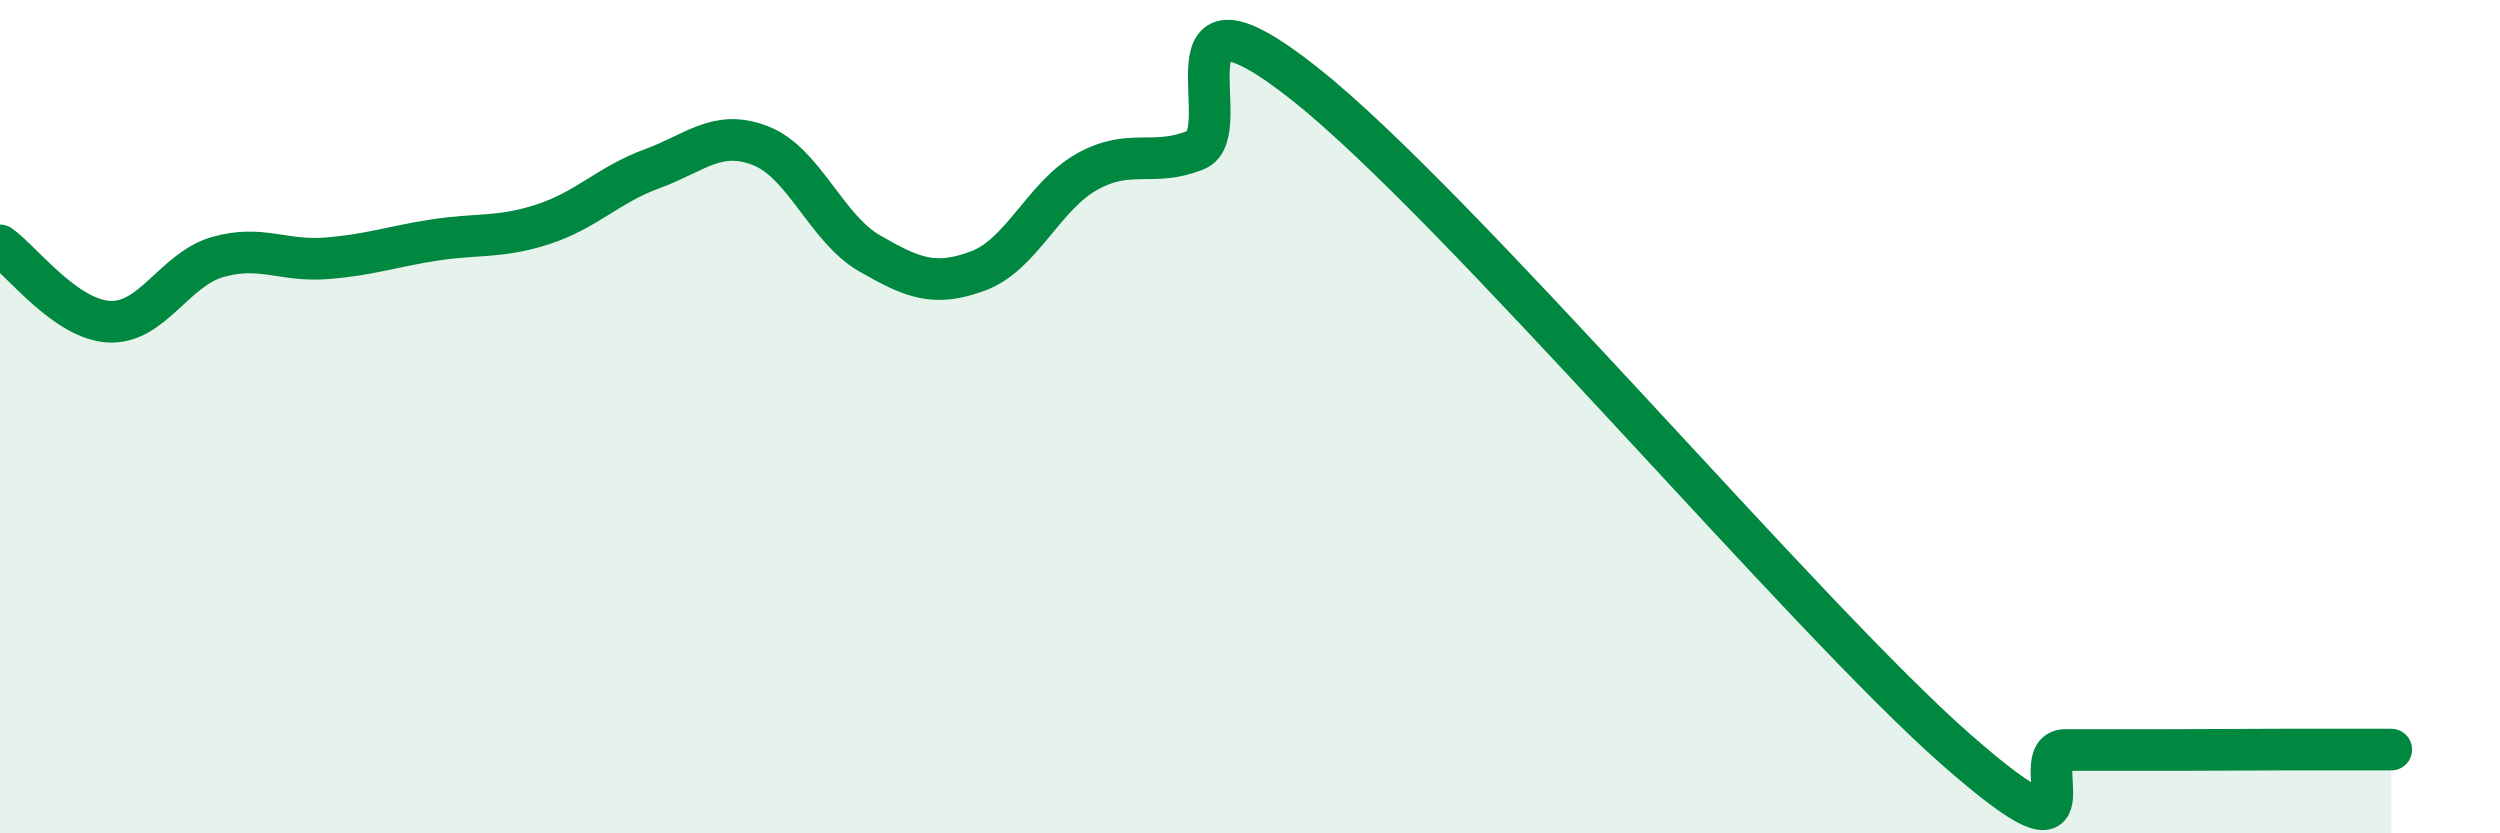
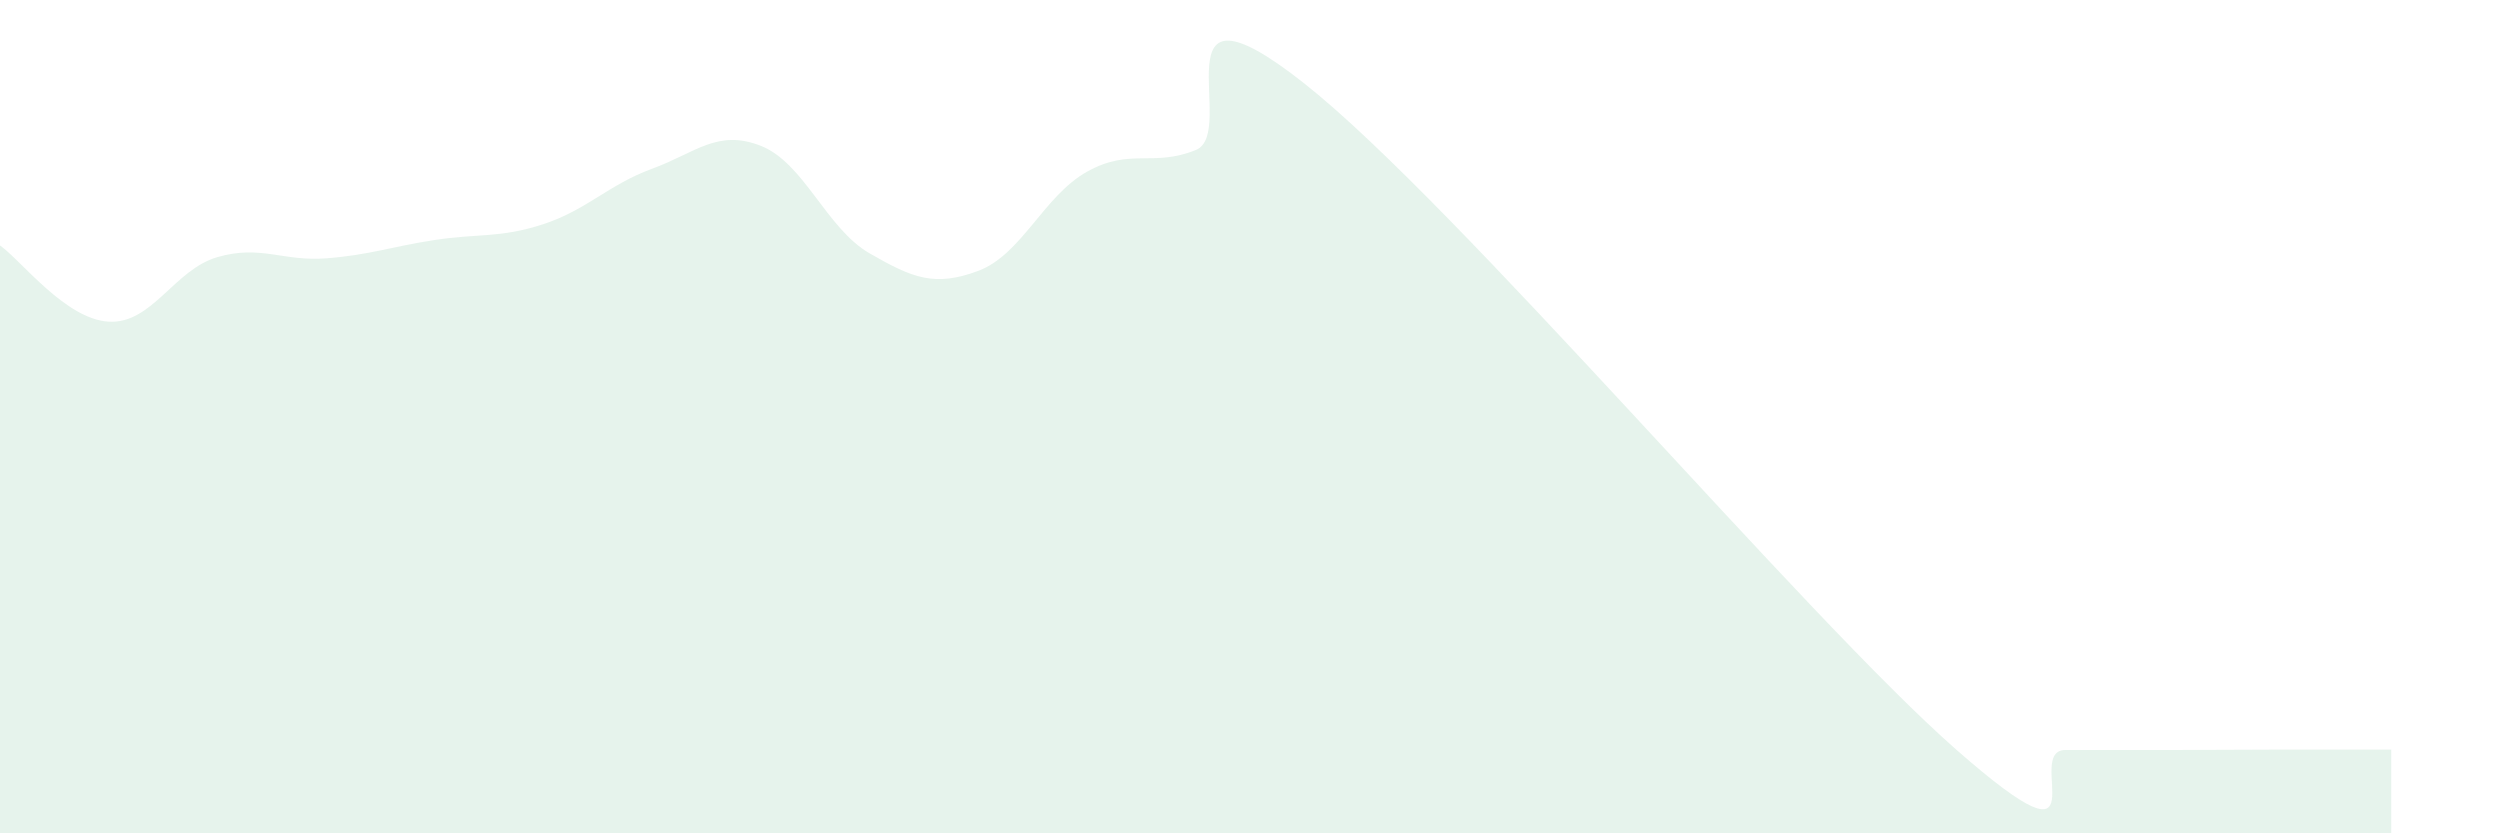
<svg xmlns="http://www.w3.org/2000/svg" width="60" height="20" viewBox="0 0 60 20">
  <path d="M 0,5.89 C 0.52,6.26 1.57,7.66 2.61,7.72 C 3.65,7.78 4.18,6.47 5.22,6.17 C 6.26,5.87 6.79,6.28 7.83,6.2 C 8.87,6.12 9.39,5.92 10.43,5.76 C 11.47,5.6 12,5.72 13.04,5.38 C 14.08,5.04 14.61,4.43 15.65,4.05 C 16.69,3.67 17.22,3.09 18.26,3.5 C 19.3,3.91 19.83,5.48 20.87,6.08 C 21.91,6.68 22.44,6.89 23.48,6.5 C 24.52,6.11 25.05,4.7 26.09,4.12 C 27.13,3.54 27.66,4.02 28.7,3.6 C 29.74,3.18 27.65,-0.88 31.3,2 C 34.95,4.88 43.31,14.8 46.96,18 C 50.61,21.2 48.53,18 49.57,18 C 50.61,18 51.13,18 52.17,18 C 53.21,18 53.74,17.99 54.78,17.99 C 55.82,17.99 56.87,17.99 57.39,17.99L57.39 20L0 20Z" fill="#008740" opacity="0.1" stroke-linecap="round" stroke-linejoin="round" />
-   <path d="M 0,5.89 C 0.52,6.26 1.57,7.66 2.61,7.72 C 3.65,7.78 4.18,6.47 5.22,6.17 C 6.26,5.87 6.79,6.28 7.83,6.2 C 8.87,6.12 9.39,5.92 10.43,5.76 C 11.47,5.6 12,5.72 13.04,5.38 C 14.08,5.04 14.61,4.43 15.65,4.05 C 16.69,3.67 17.22,3.09 18.26,3.5 C 19.3,3.91 19.83,5.48 20.87,6.08 C 21.91,6.68 22.44,6.89 23.48,6.5 C 24.52,6.11 25.05,4.7 26.09,4.12 C 27.13,3.54 27.66,4.02 28.7,3.6 C 29.74,3.18 27.65,-0.88 31.3,2 C 34.95,4.88 43.31,14.8 46.96,18 C 50.61,21.2 48.53,18 49.57,18 C 50.61,18 51.13,18 52.17,18 C 53.21,18 53.74,17.99 54.78,17.99 C 55.82,17.99 56.87,17.99 57.39,17.99" stroke="#008740" stroke-width="1" fill="none" stroke-linecap="round" stroke-linejoin="round" />
</svg>